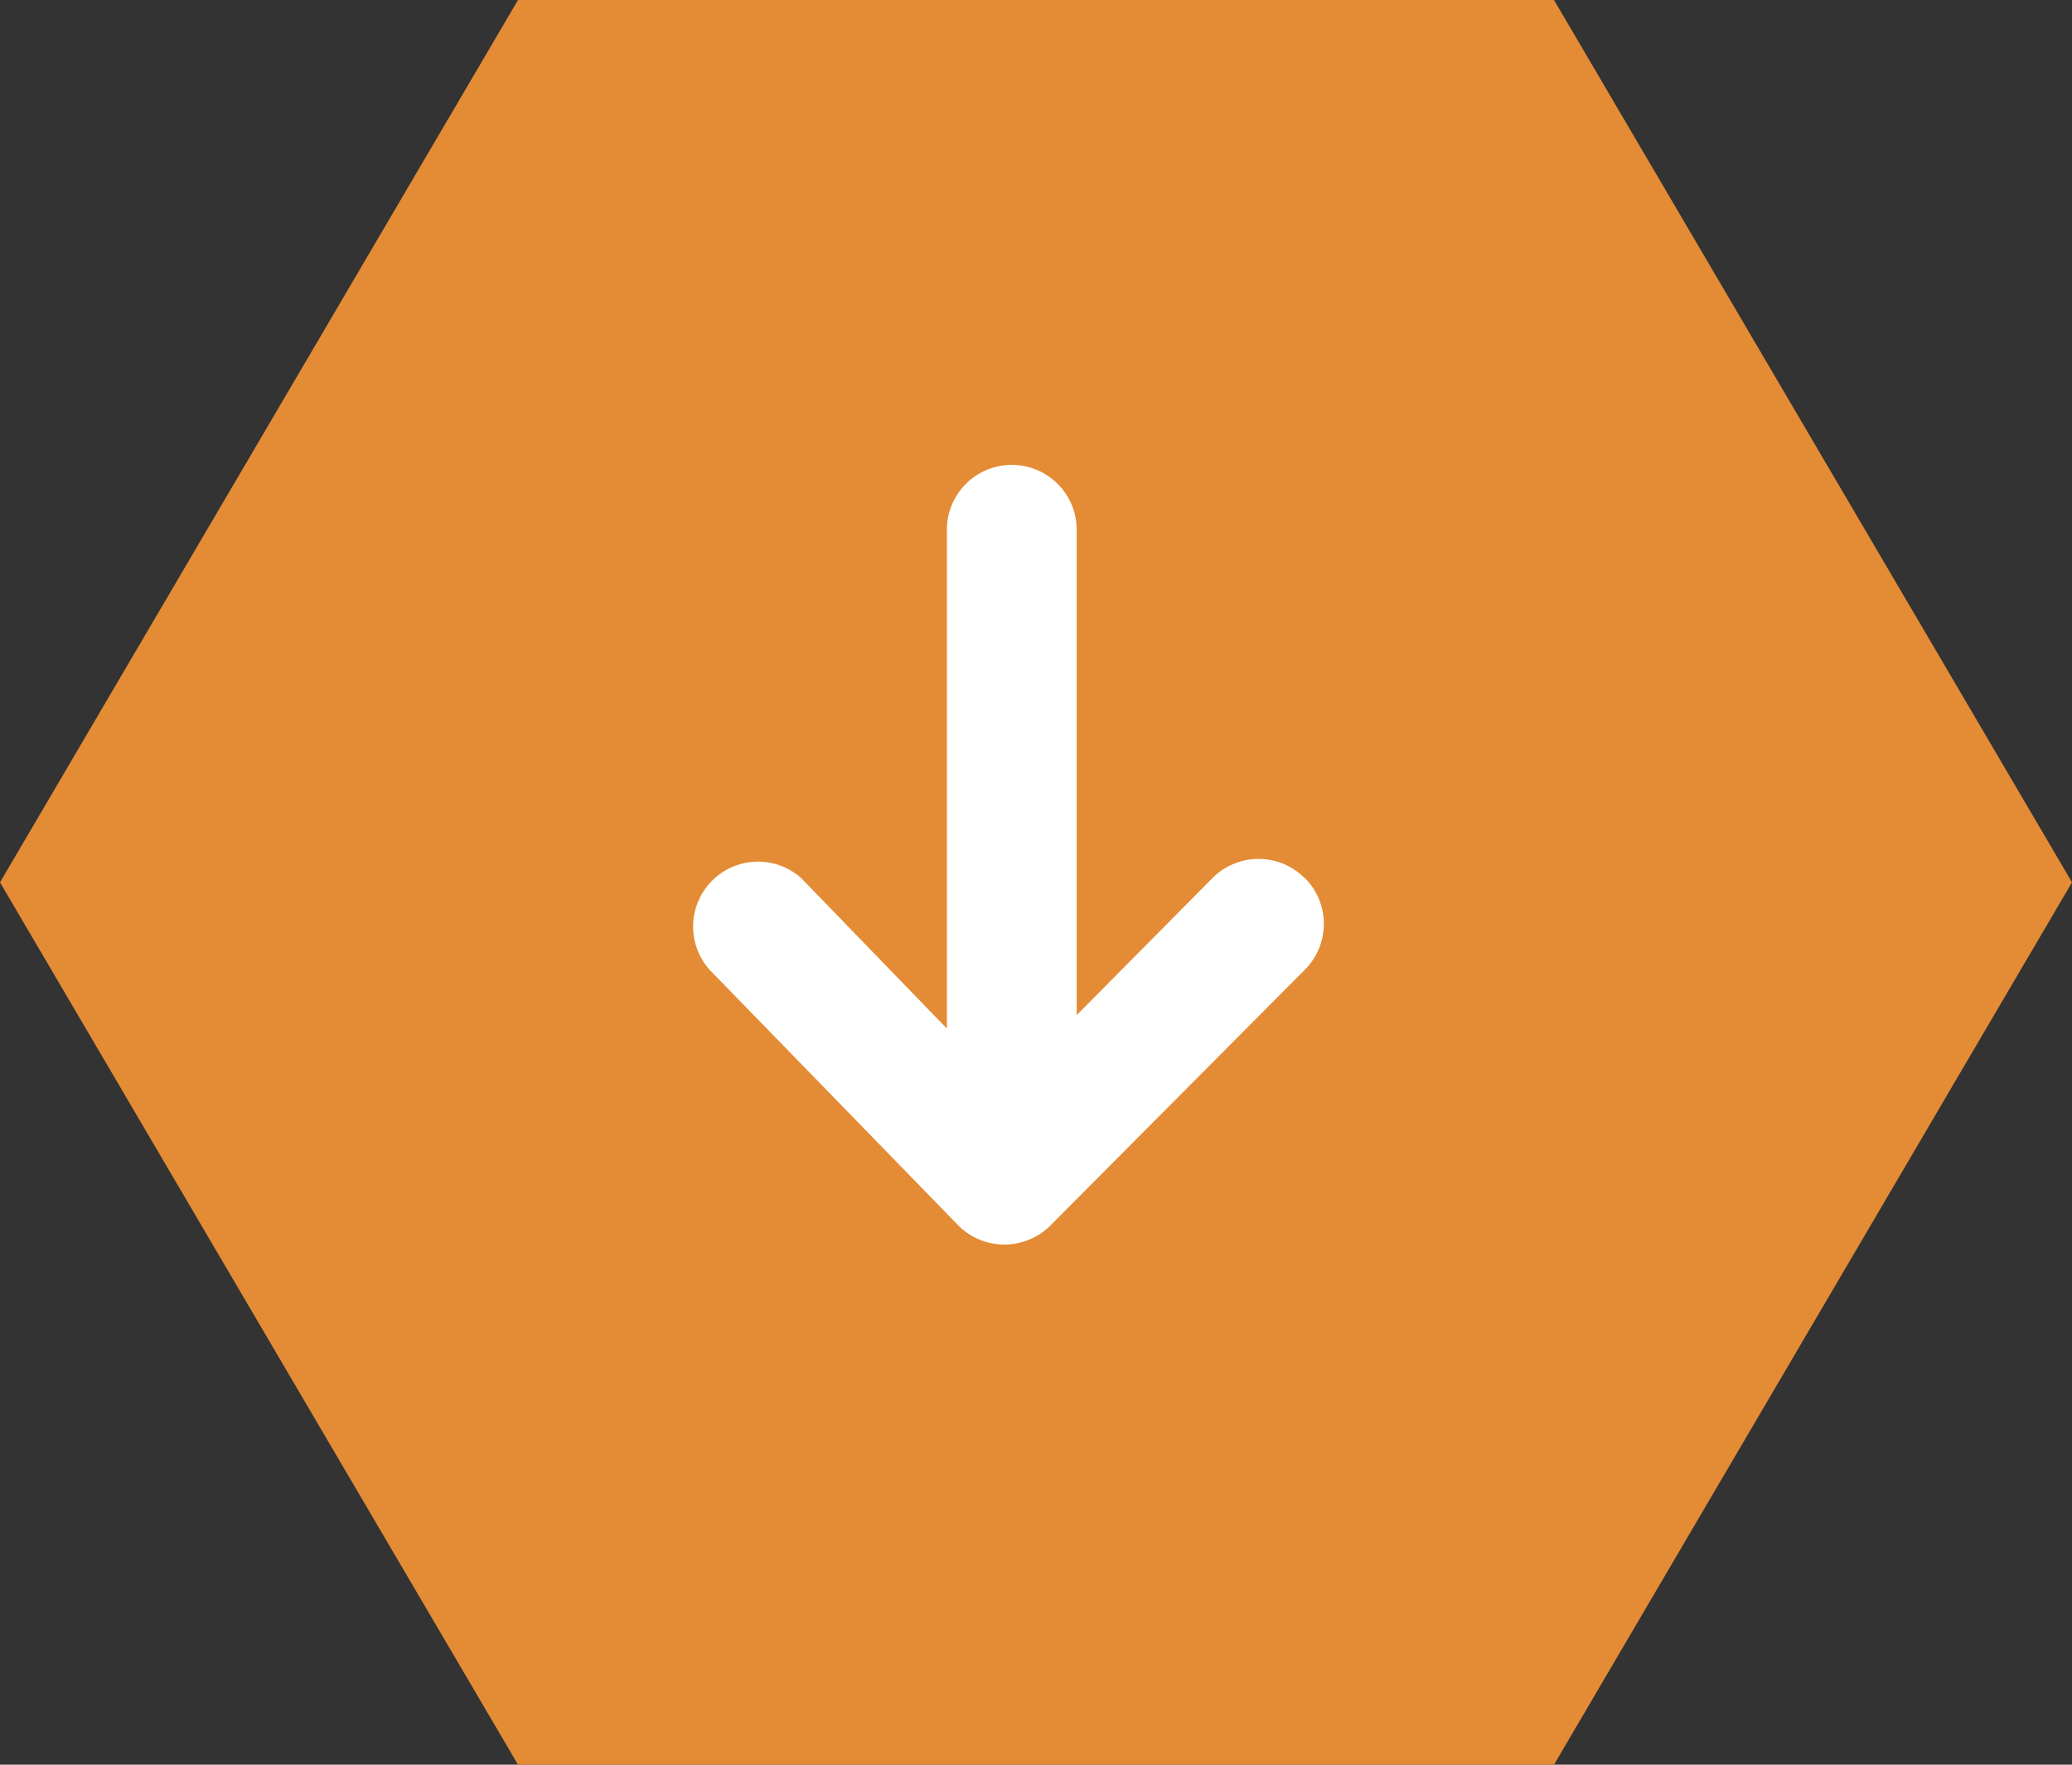
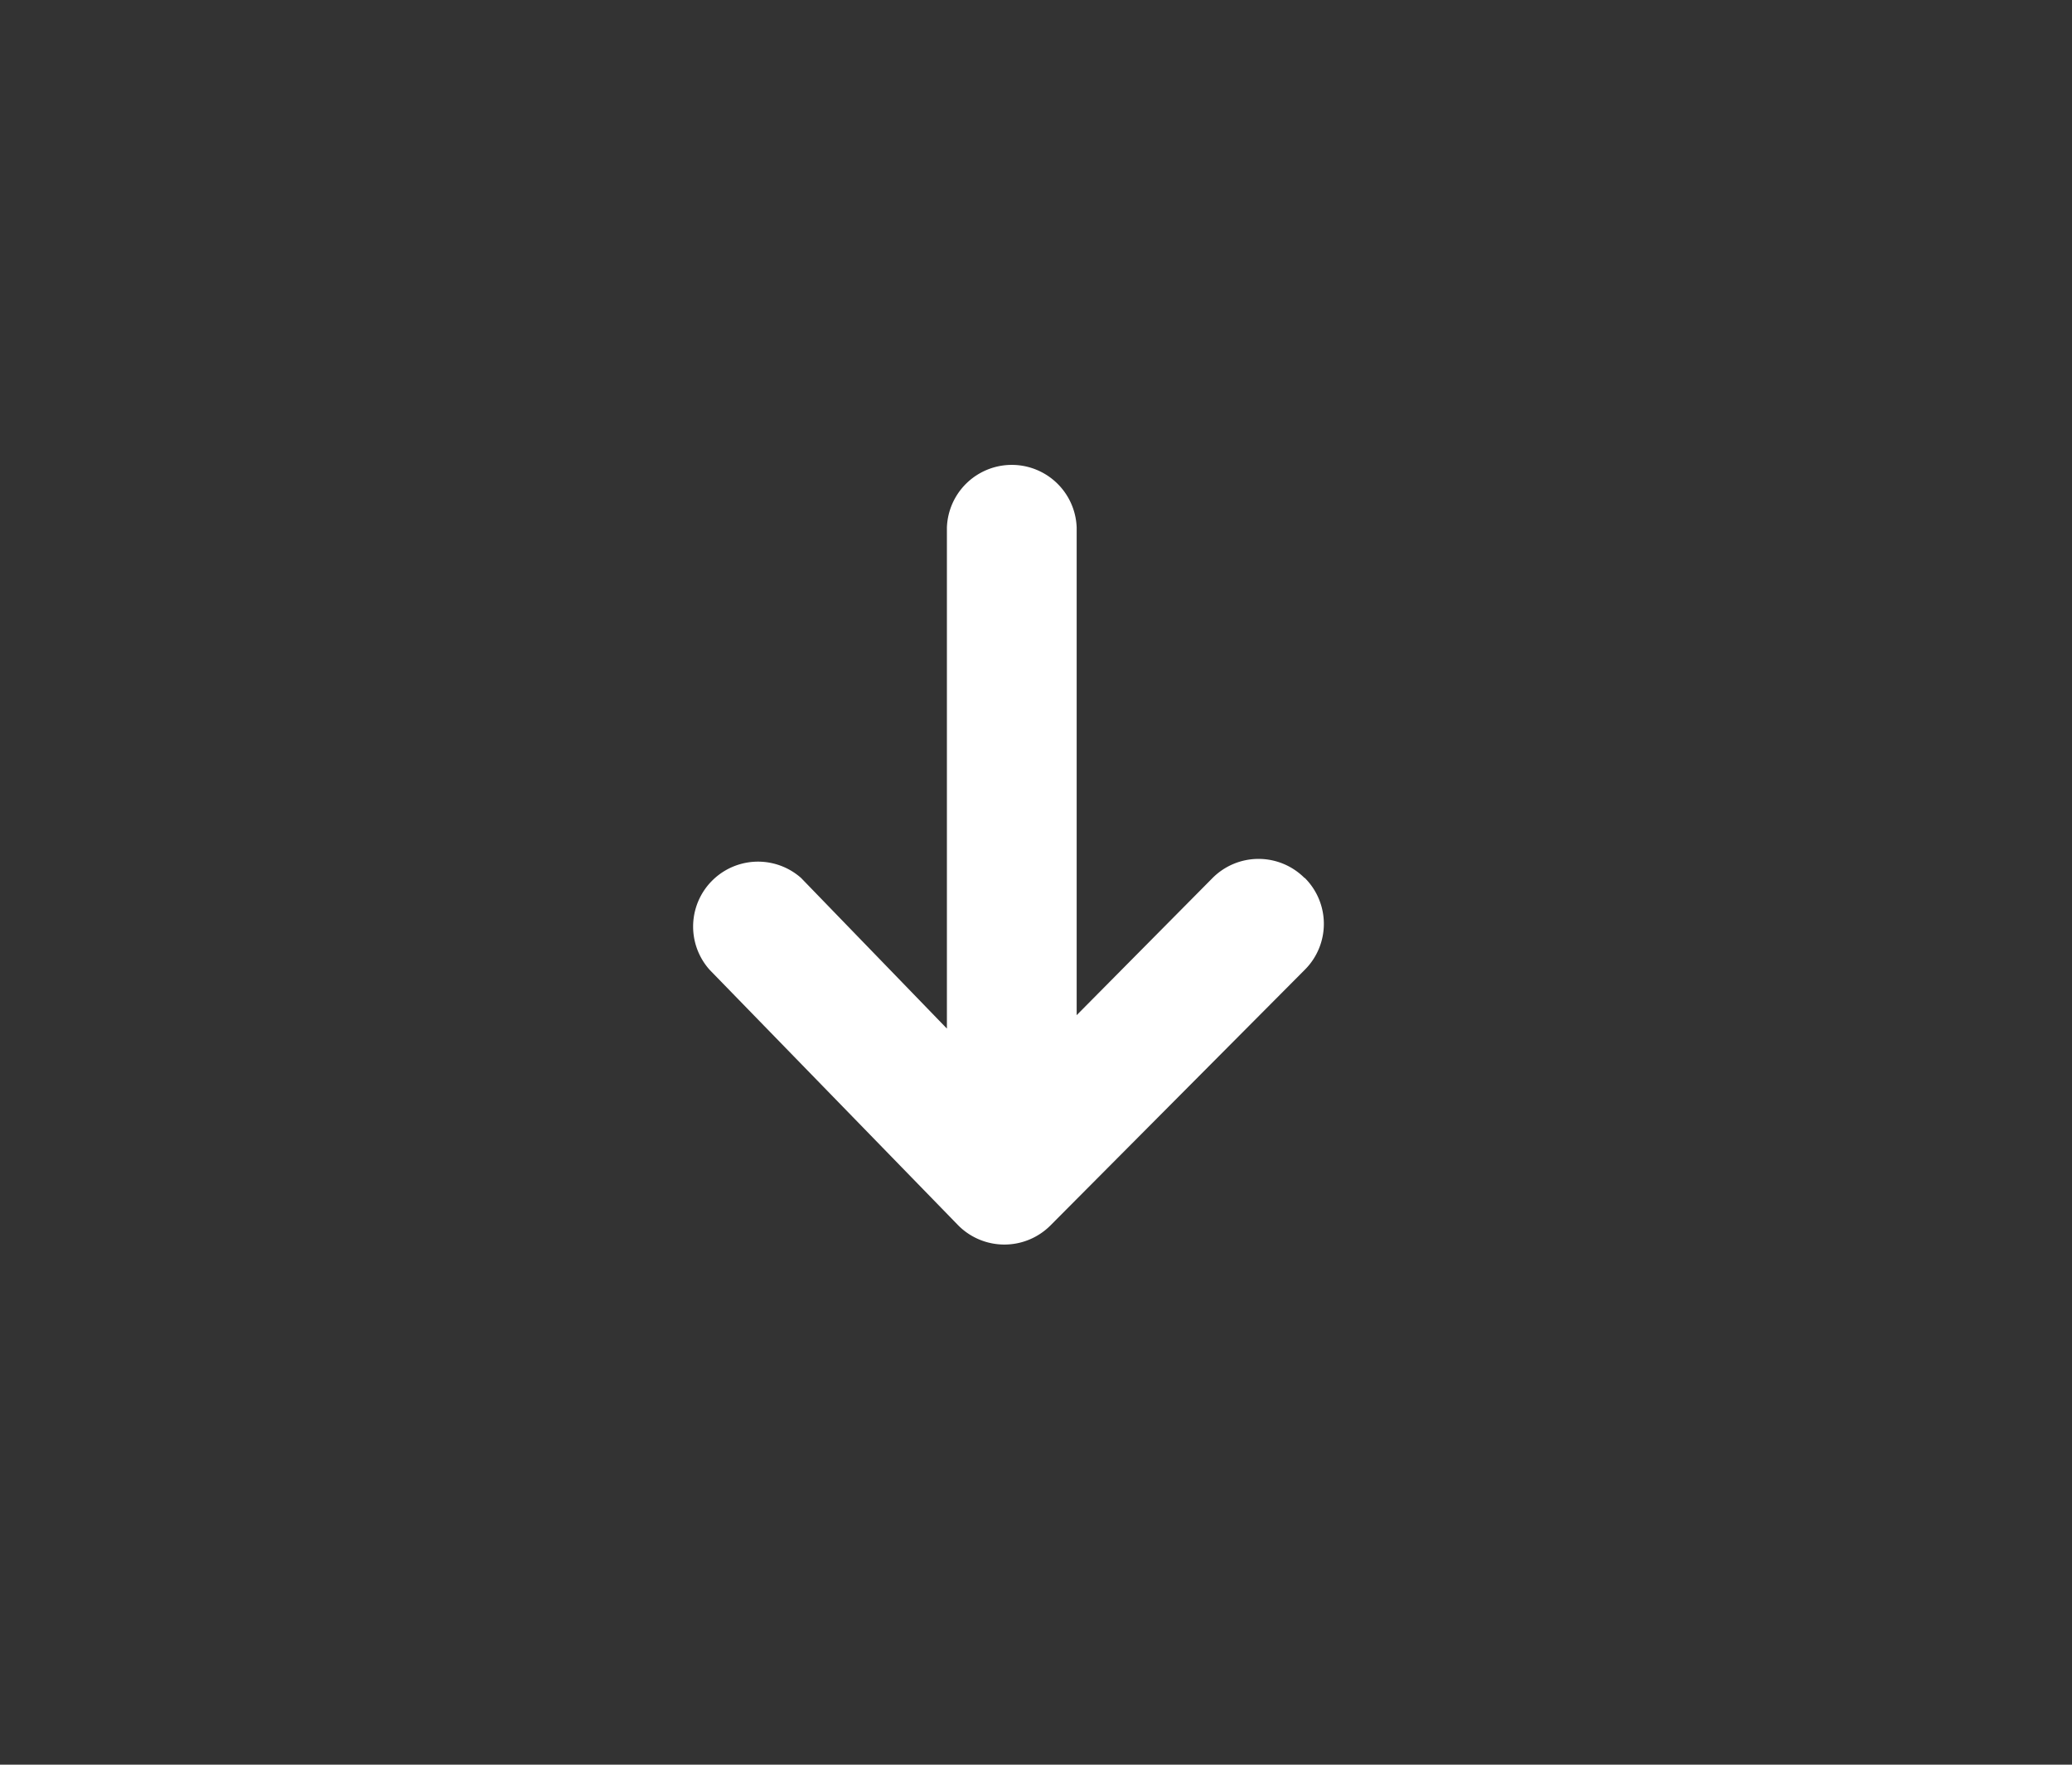
<svg xmlns="http://www.w3.org/2000/svg" width="27" height="23" viewBox="0 0 27 23">
  <rect x="0" y="0" width="27" height="23" fill="#333333" stroke="none" />
  <g id="Group_5965" data-name="Group 5965" transform="translate(-950 -3837)">
-     <path id="Polygon_108" data-name="Polygon 108" d="M20.25,0,27,11.5,20.25,23H6.75L0,11.5,6.75,0Z" transform="translate(950 3837)" fill="#e48b35" />
    <path id="Union_1" data-name="Union 1" d="M5.413.249a.846.846,0,0,0,0,1.2L7.2,3.219H.845a.846.846,0,0,0,0,1.691h6.53l-1.963,1.9A.846.846,0,0,0,6.611,8l3.33-3.239a.848.848,0,0,0,0-1.2L6.61.248a.845.845,0,0,0-1.2,0Z" transform="translate(967.249 3843.031) rotate(90)" fill="#fff" />
  </g>
</svg>